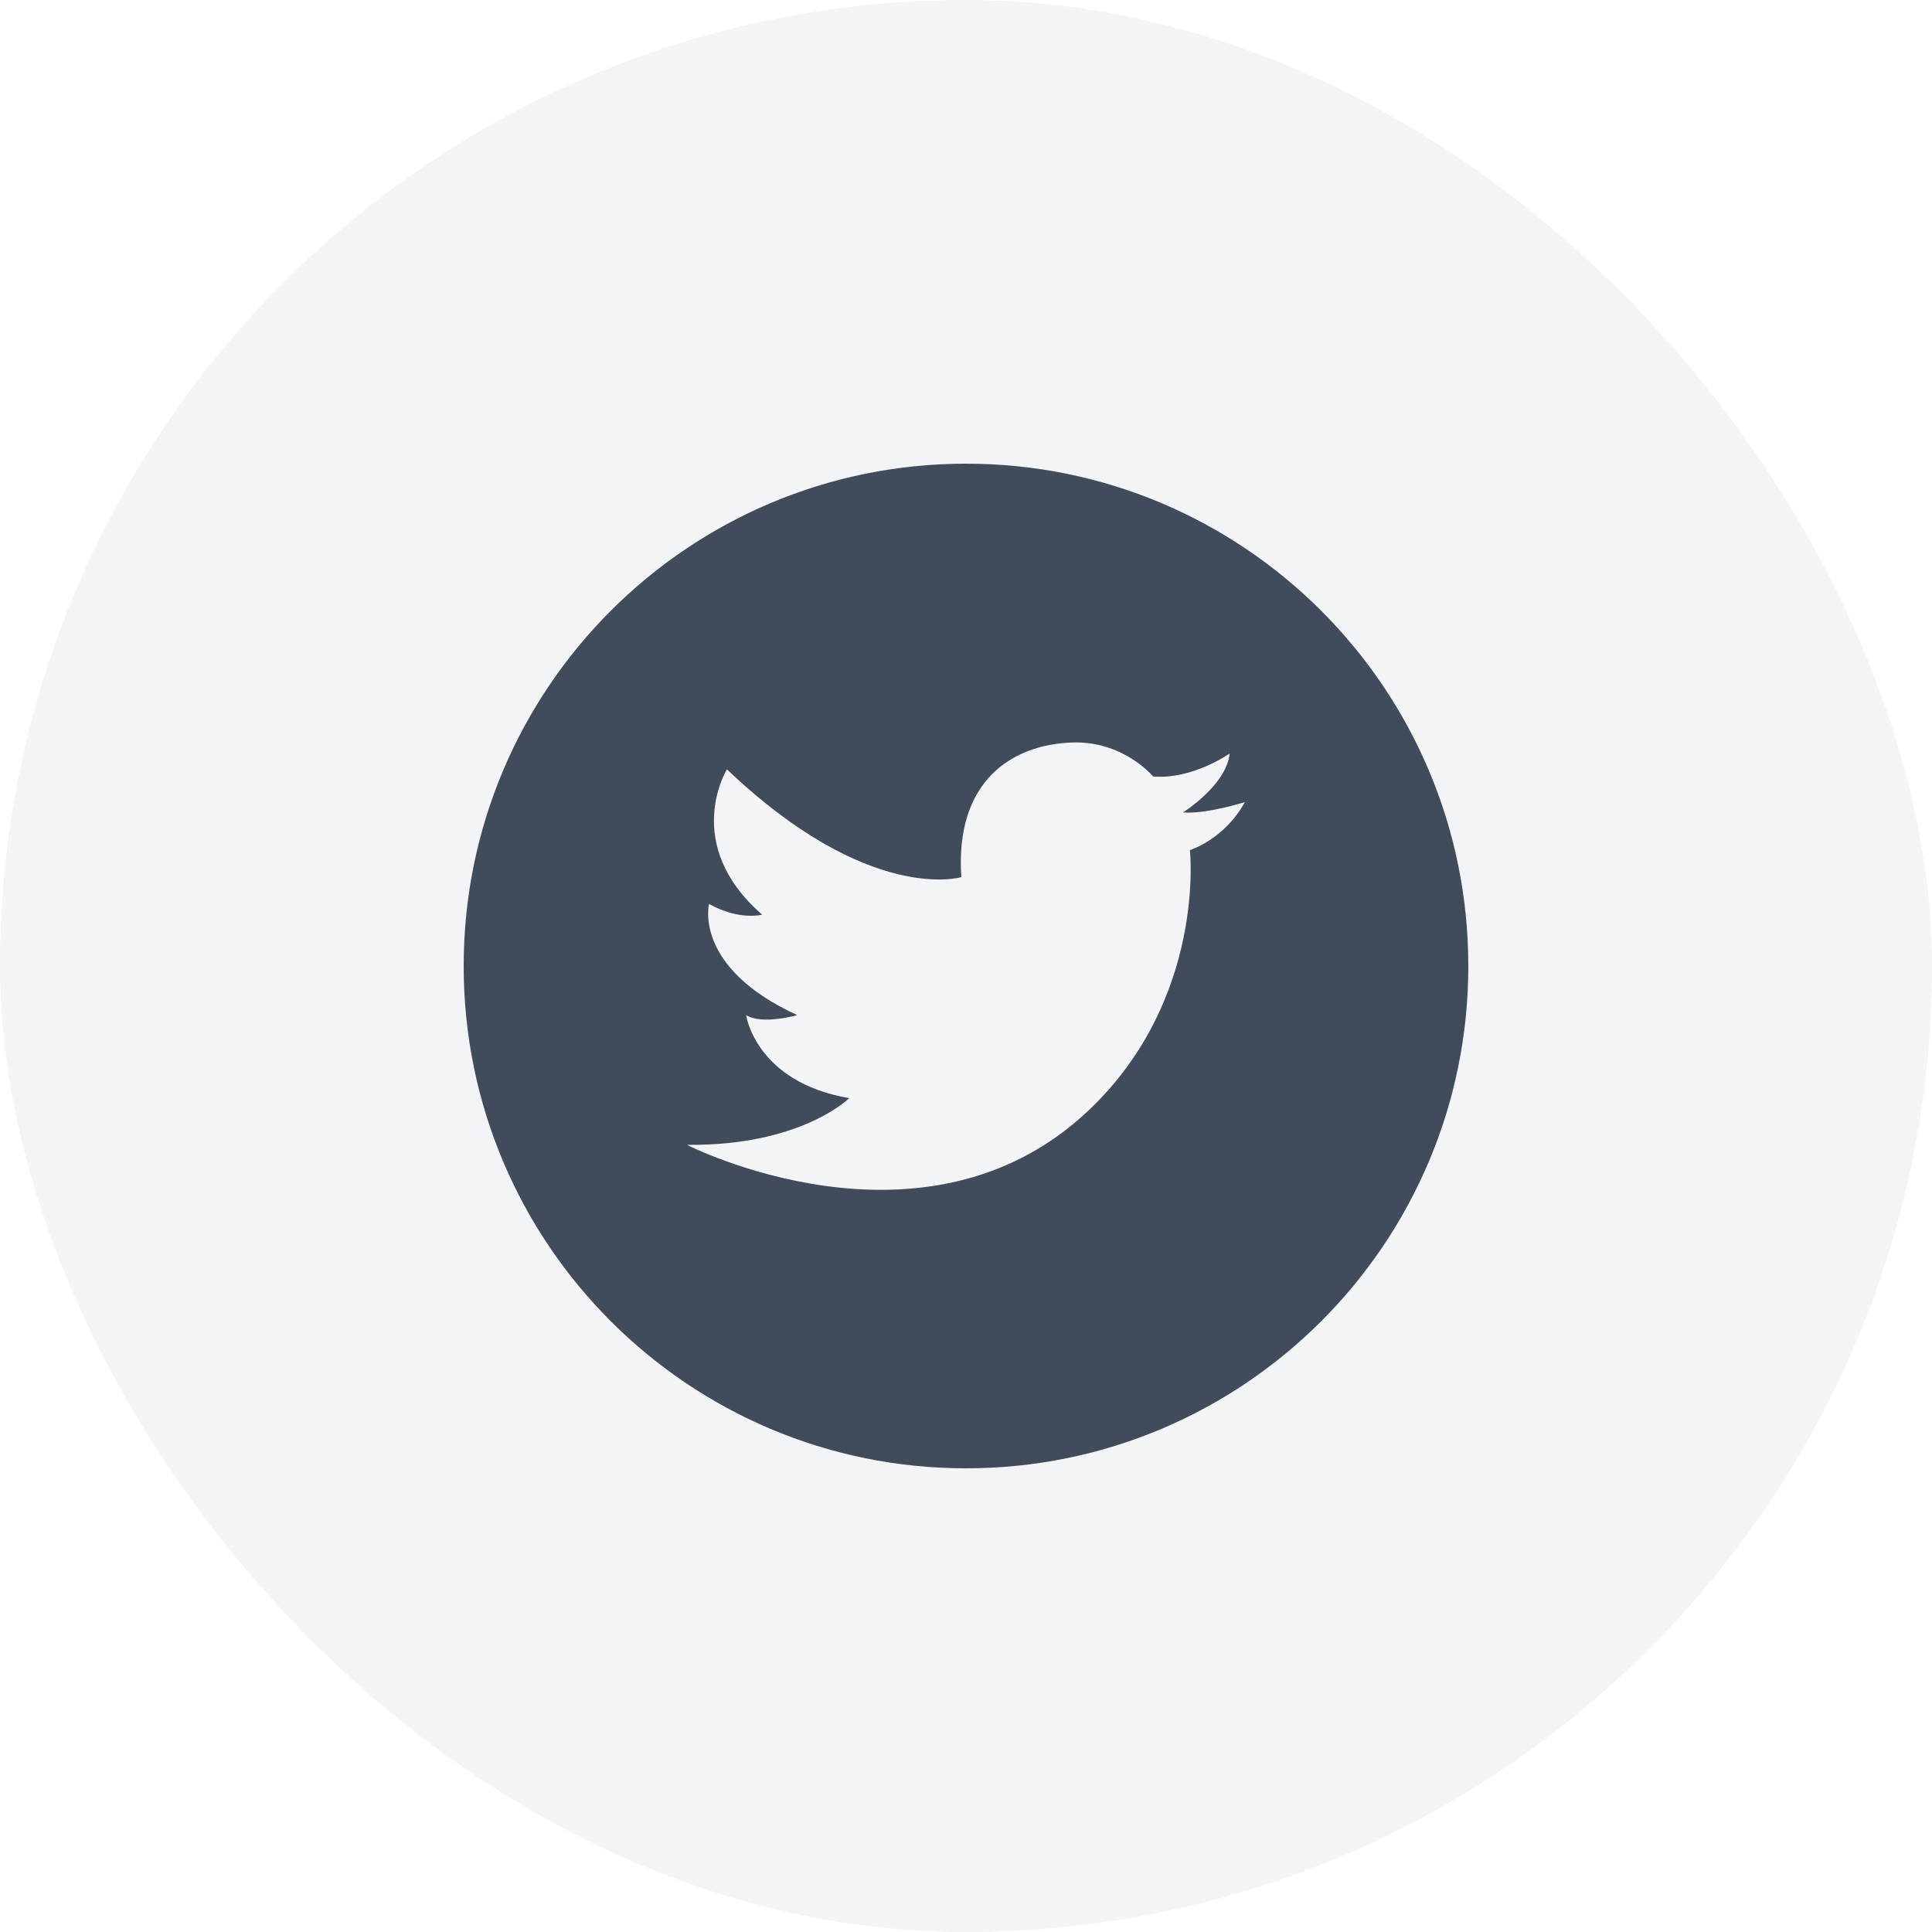
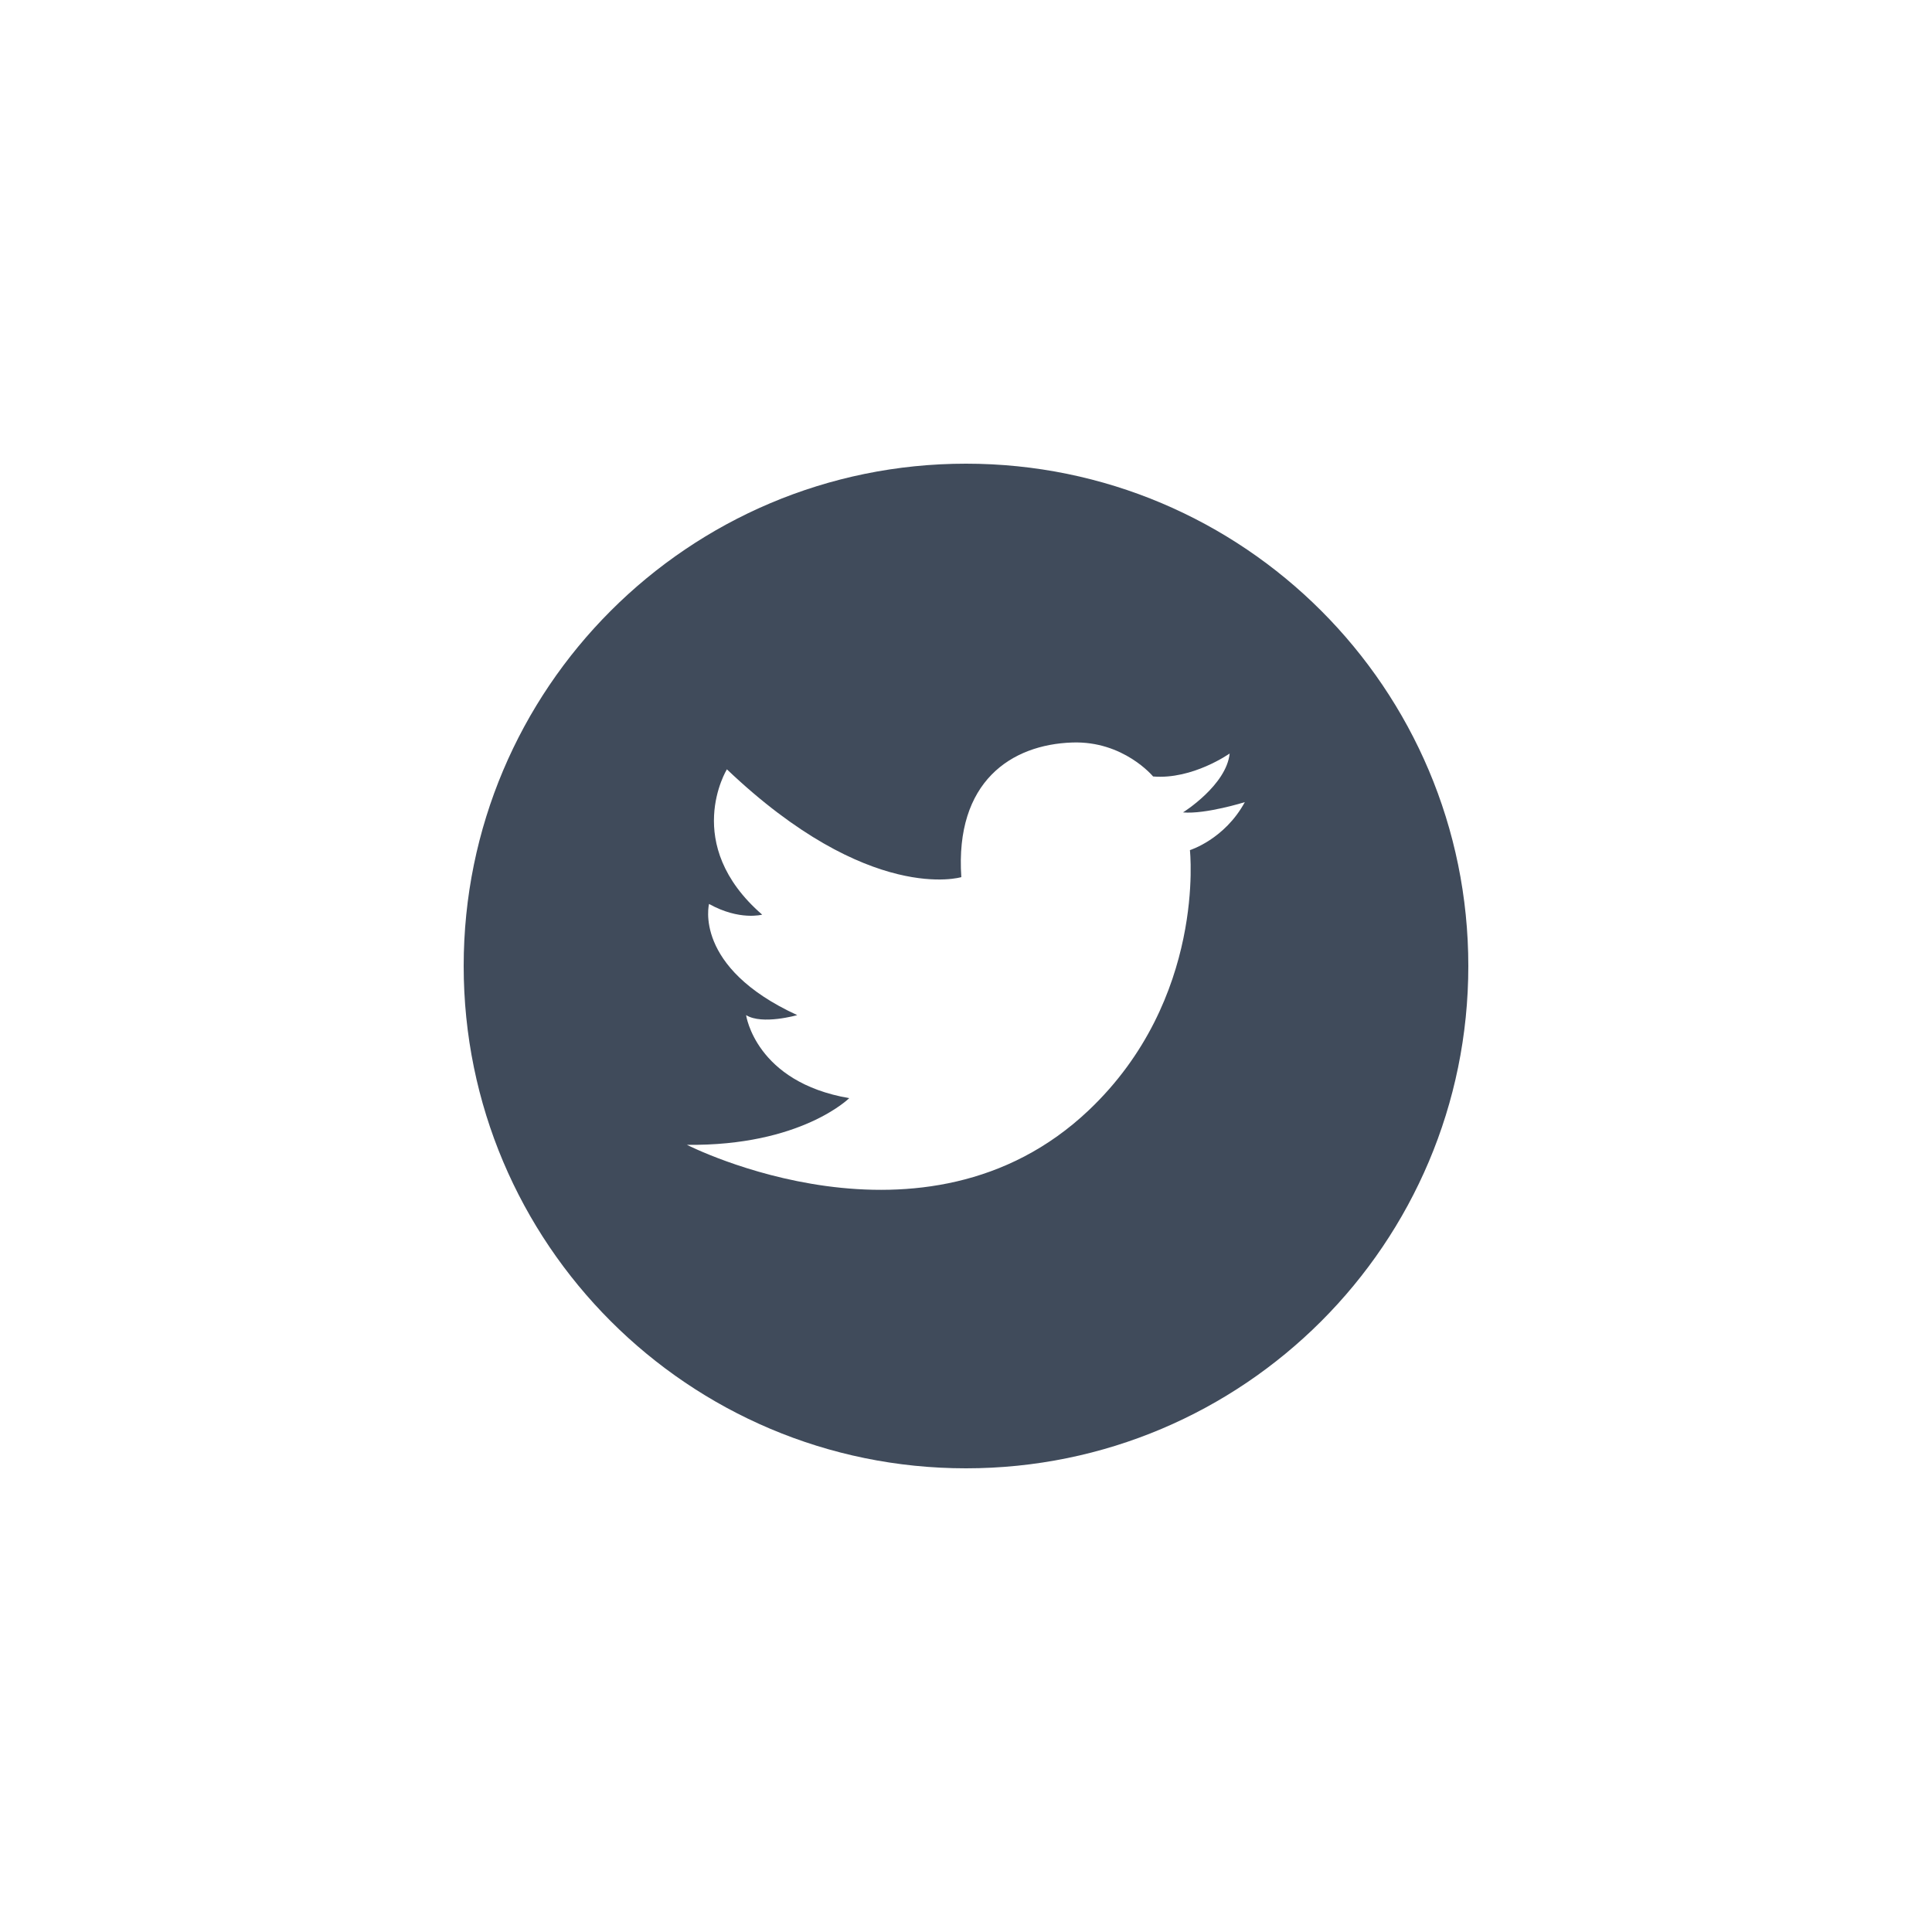
<svg xmlns="http://www.w3.org/2000/svg" width="50" height="50" viewBox="0 0 50 50" fill="none">
-   <rect width="50" height="50" rx="25" fill="#404B5B" fill-opacity="0.06" />
  <path d="M25 12C17.818 12 12 17.818 12 25C12 32.182 17.818 38 25 38C32.182 38 38 32.182 38 25C38 17.818 32.182 12 25 12ZM30.795 22.001C30.795 22.001 31.217 25.849 28.178 28.732C23.92 32.771 17.778 29.628 17.778 29.628C20.73 29.663 21.978 28.42 21.978 28.42C19.552 28.004 19.309 26.271 19.309 26.271C19.725 26.531 20.632 26.271 20.632 26.271C17.928 25.029 18.35 23.394 18.35 23.394C19.136 23.833 19.725 23.671 19.725 23.671C17.622 21.845 18.812 19.91 18.812 19.91C22.504 23.423 24.879 22.7 24.879 22.7C24.711 20.228 26.173 19.268 27.75 19.216C29.079 19.17 29.842 20.095 29.842 20.095C30.864 20.181 31.824 19.5 31.824 19.5C31.737 20.326 30.616 21.025 30.616 21.025C31.2 21.077 32.216 20.759 32.216 20.759C31.691 21.724 30.795 22.001 30.795 22.001Z" fill="#404B5B" />
</svg>